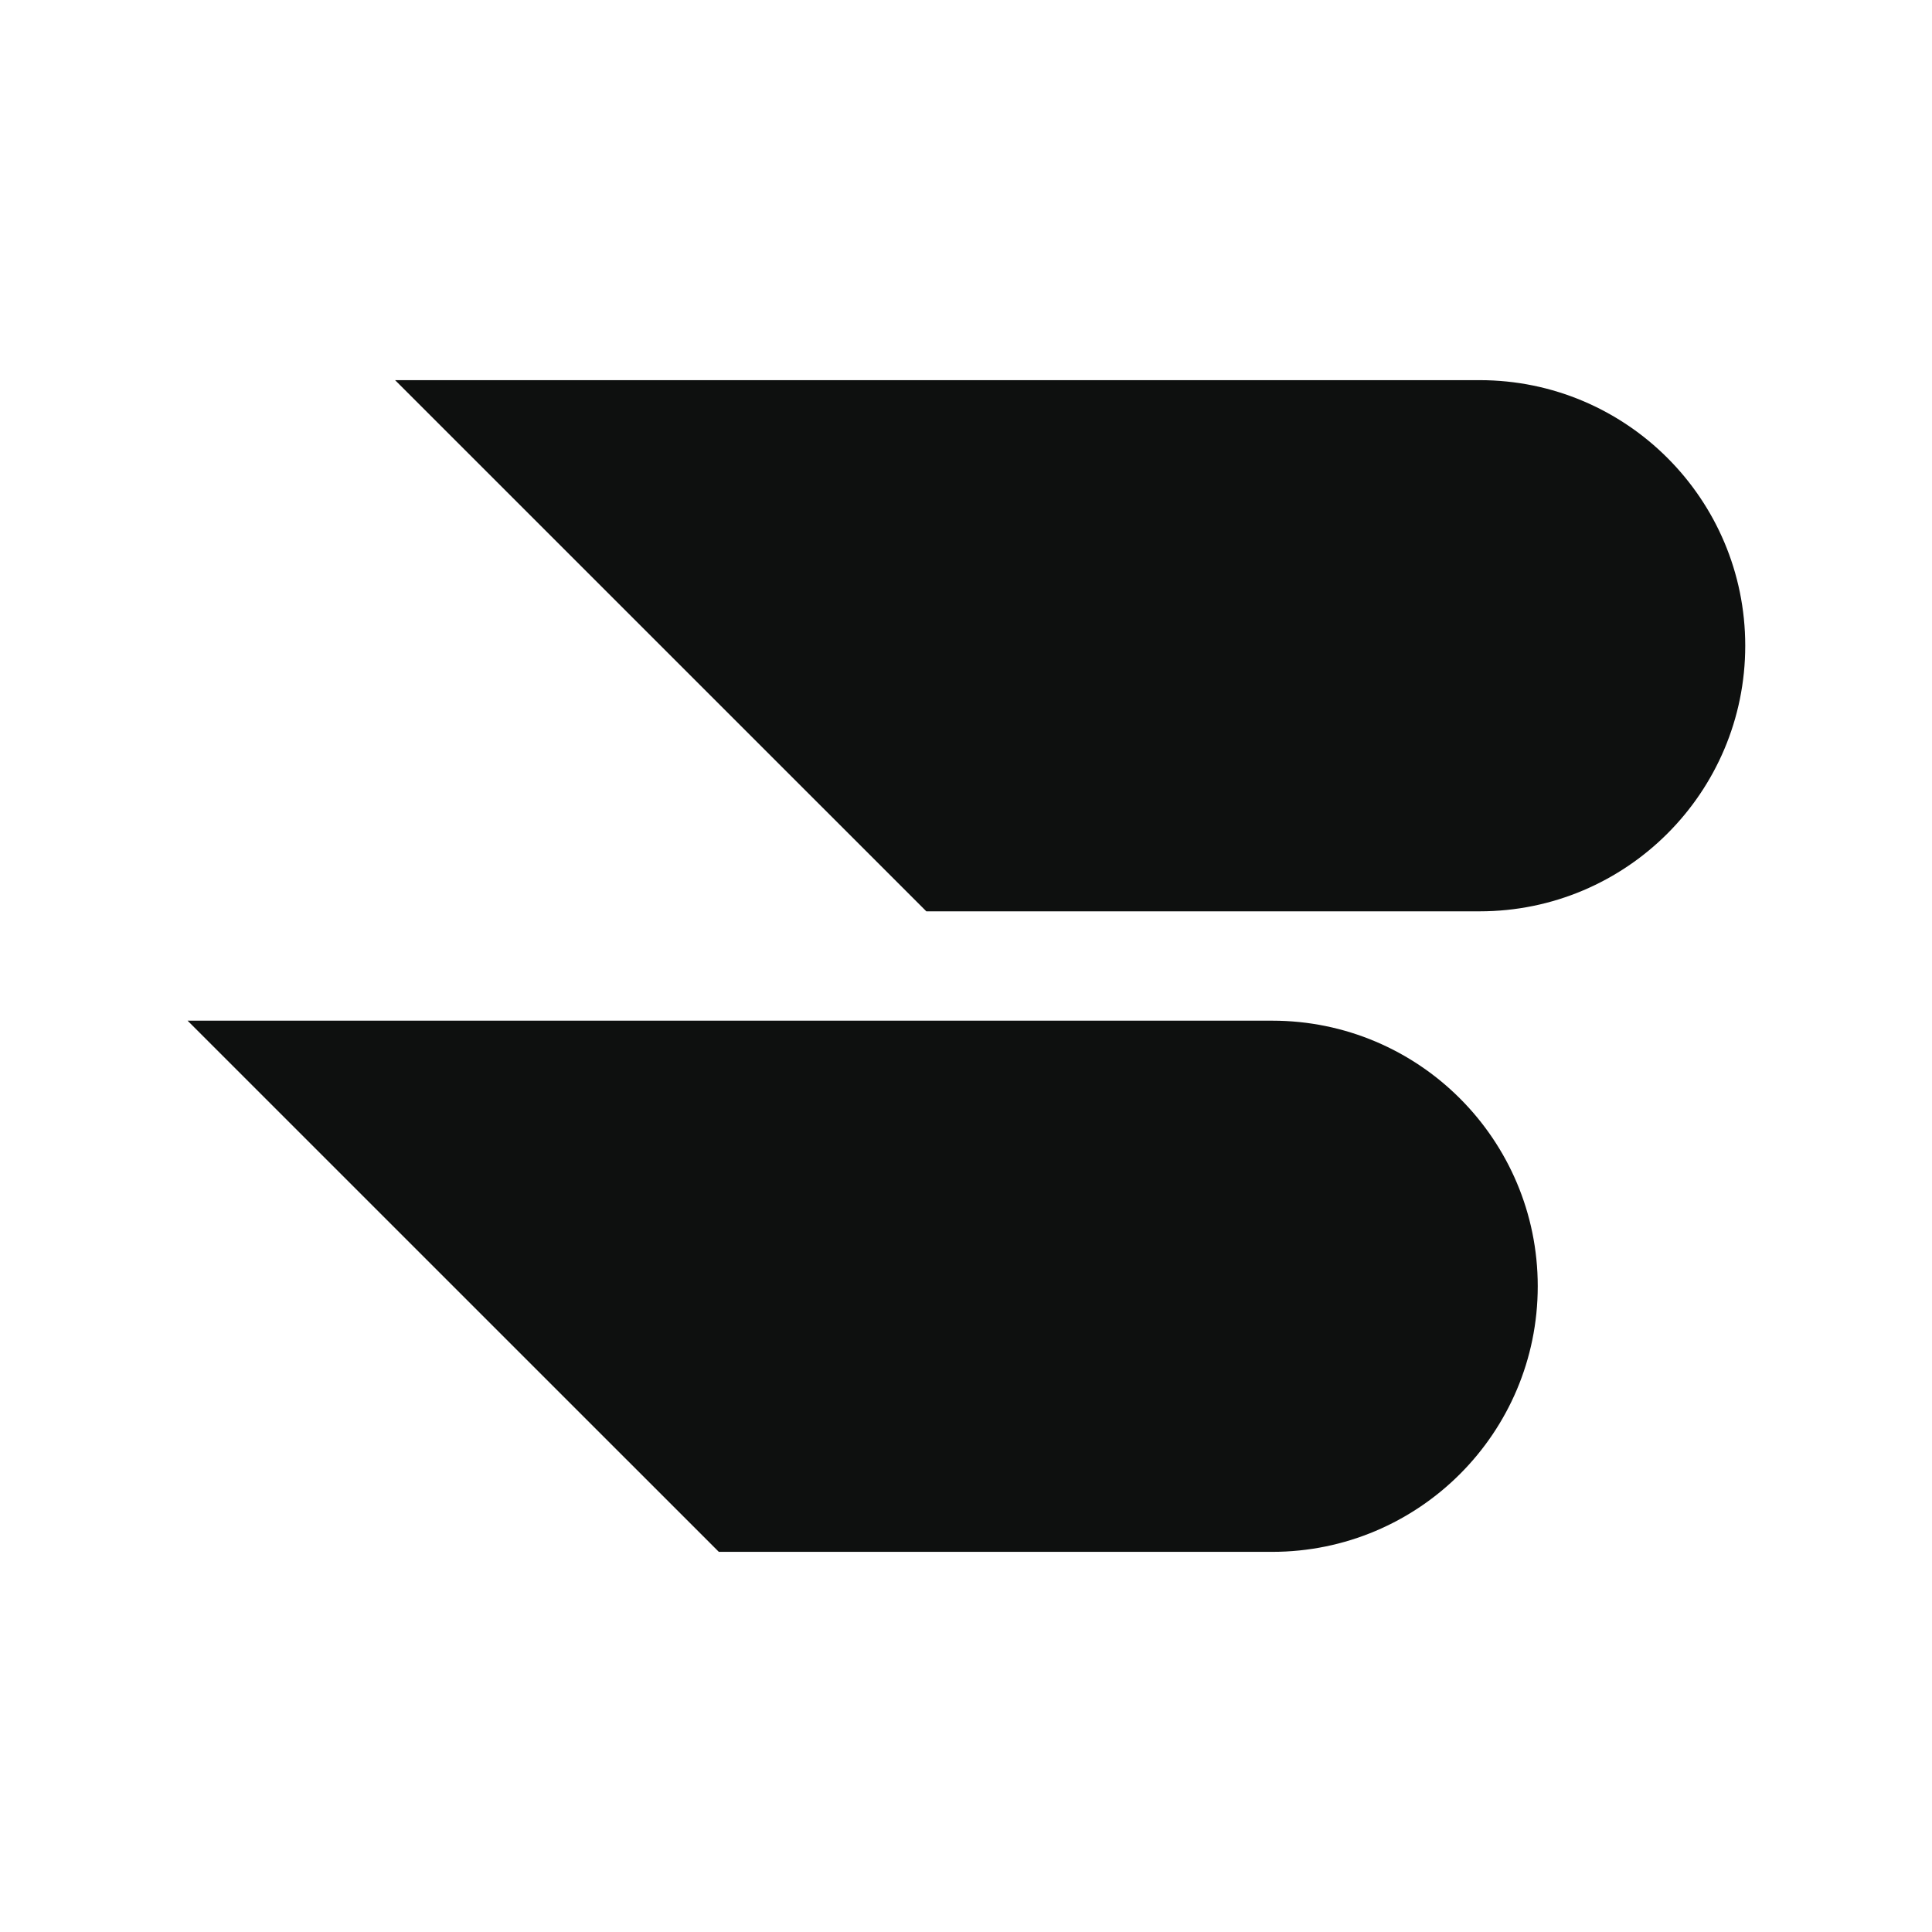
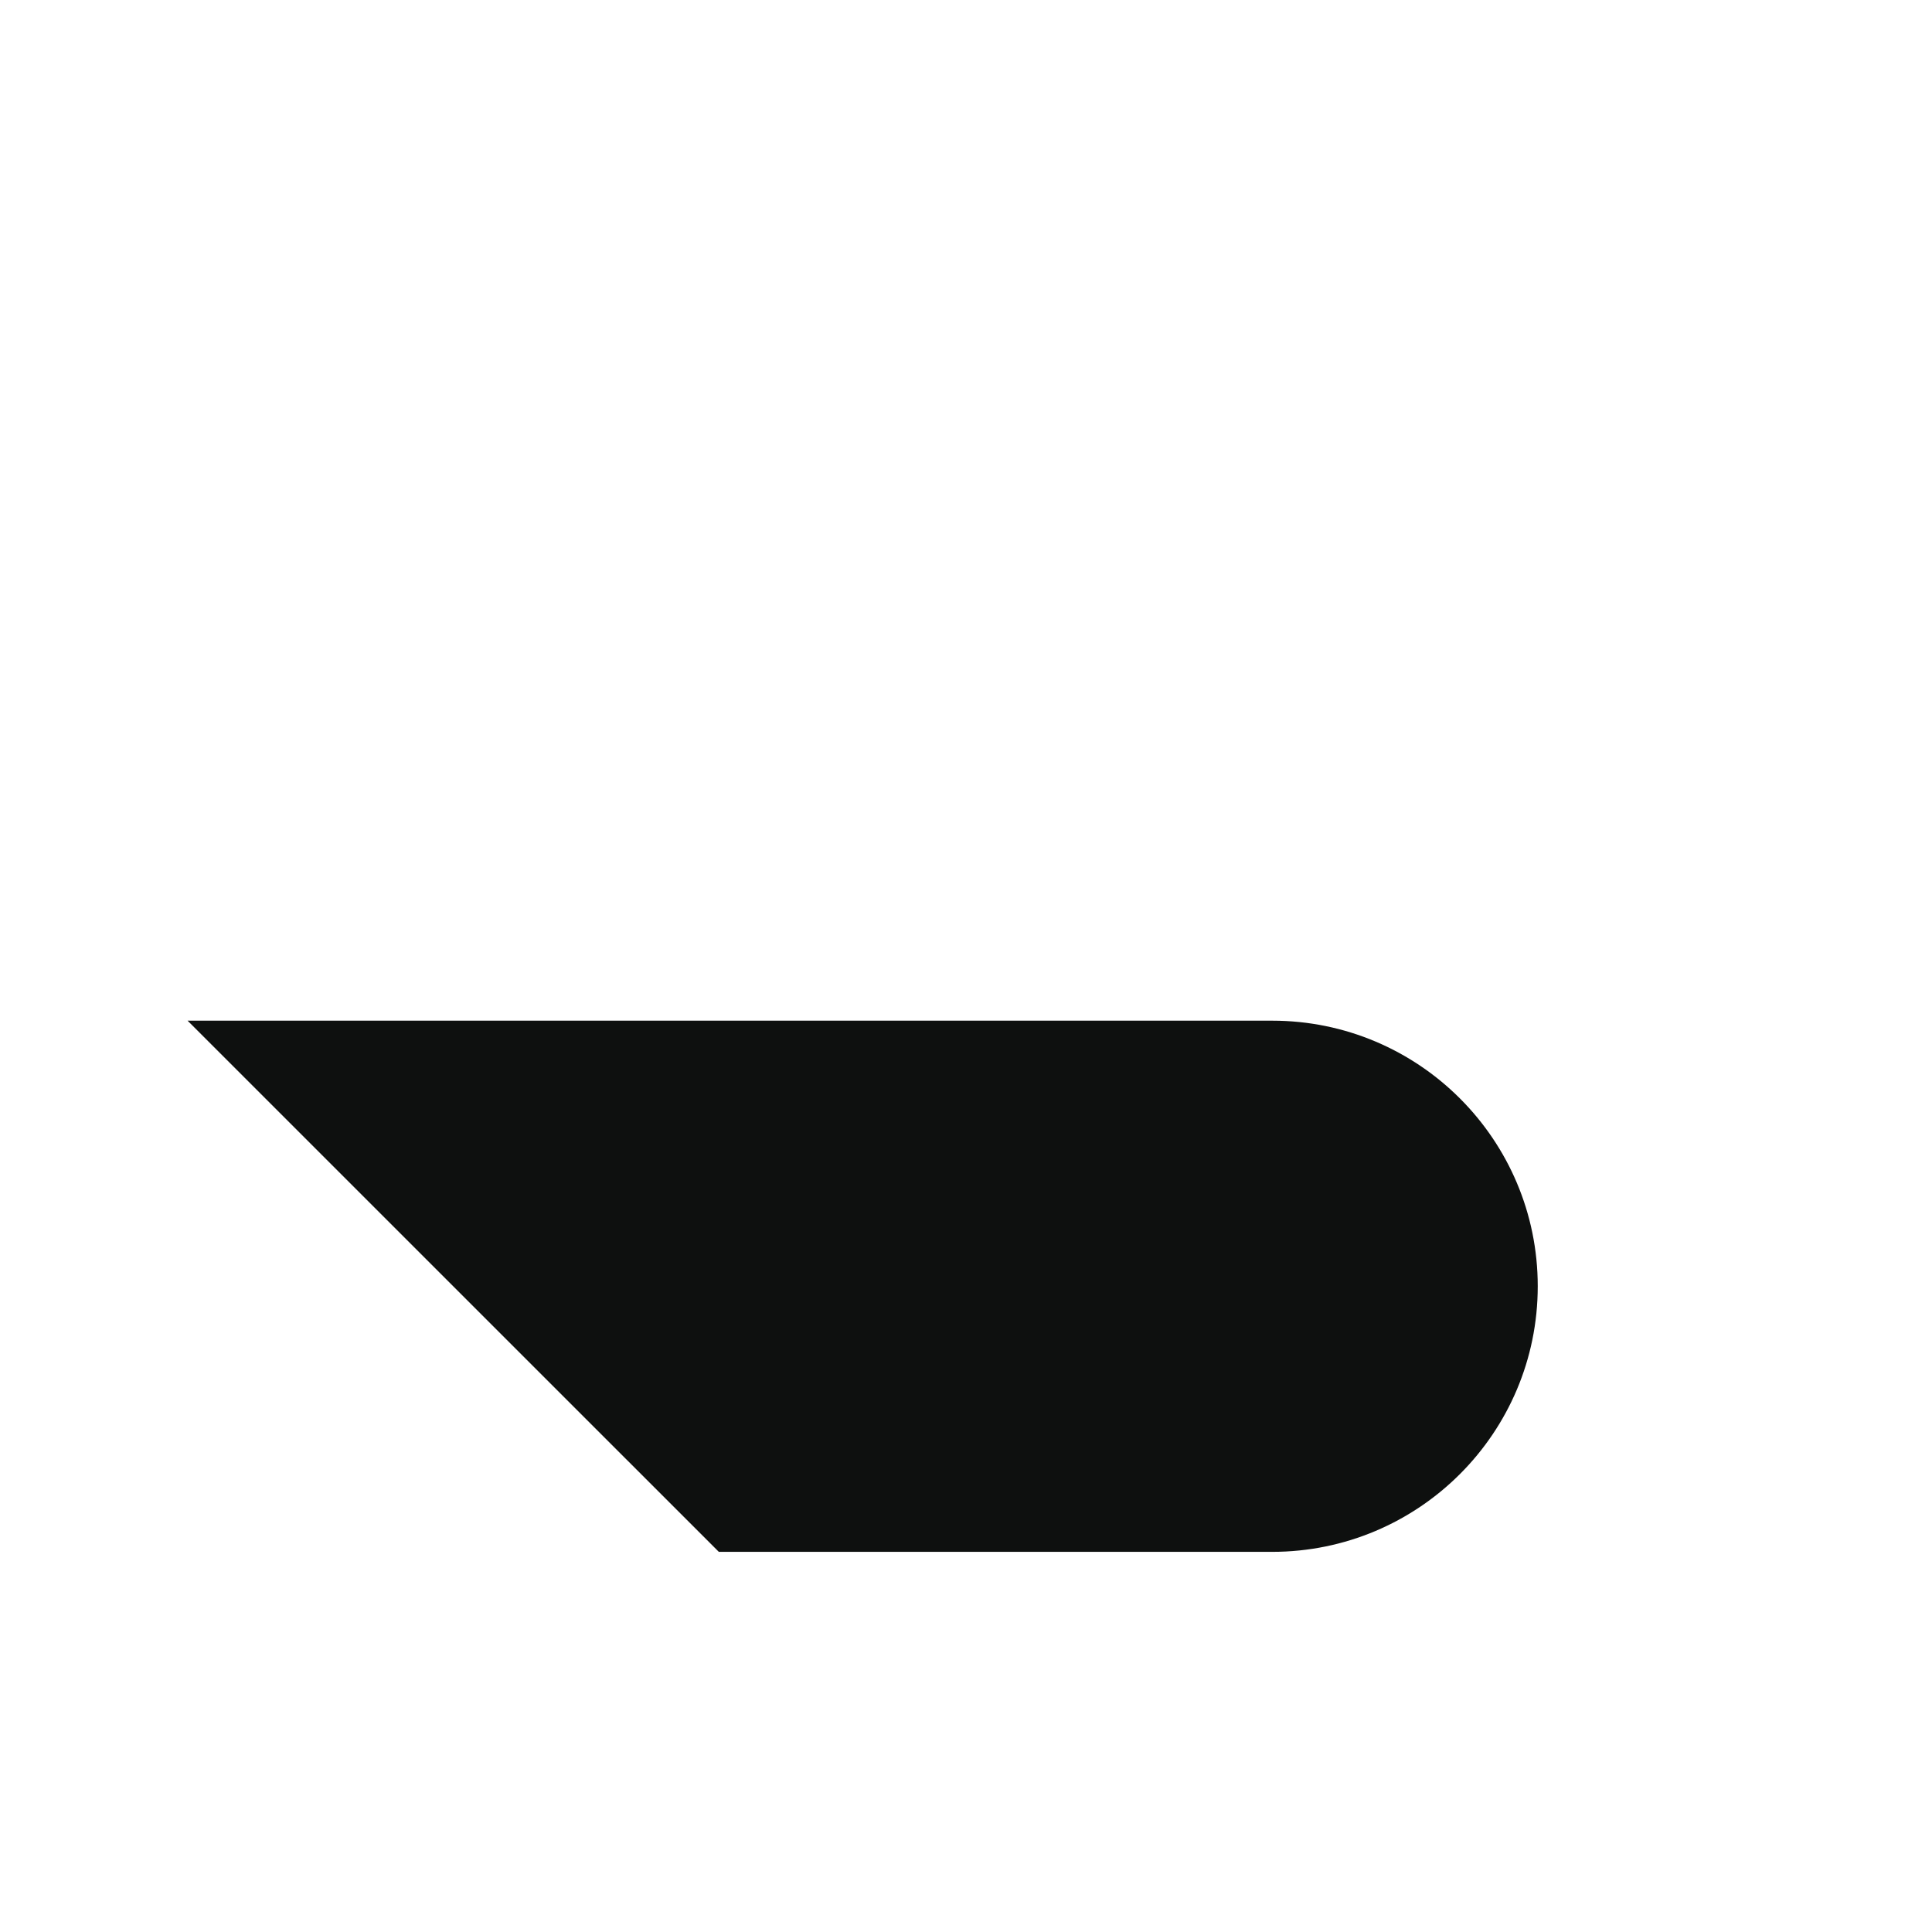
<svg xmlns="http://www.w3.org/2000/svg" id="Layer_1" data-name="Layer 1" viewBox="0 0 300 300">
  <defs>
    <style>
      .cls-1 {
        fill: none;
      }

      .cls-1, .cls-2 {
        stroke-width: 0px;
      }

      .cls-2 {
        fill: #0e100f;
      }
    </style>
  </defs>
  <rect class="cls-1" width="300" height="300" />
  <g>
-     <path class="cls-2" d="M271,100.27c0,22.78-18.47,41.24-41.24,41.24h-85.92L61.35,59.03h168.41c22.78,0,41.24,18.47,41.24,41.24Z" />
    <path class="cls-2" d="M238.78,199.73c0,22.78-18.47,41.24-41.24,41.24h-85.92L29.13,158.49h168.41c22.78,0,41.24,18.47,41.24,41.24Z" />
  </g>
</svg>